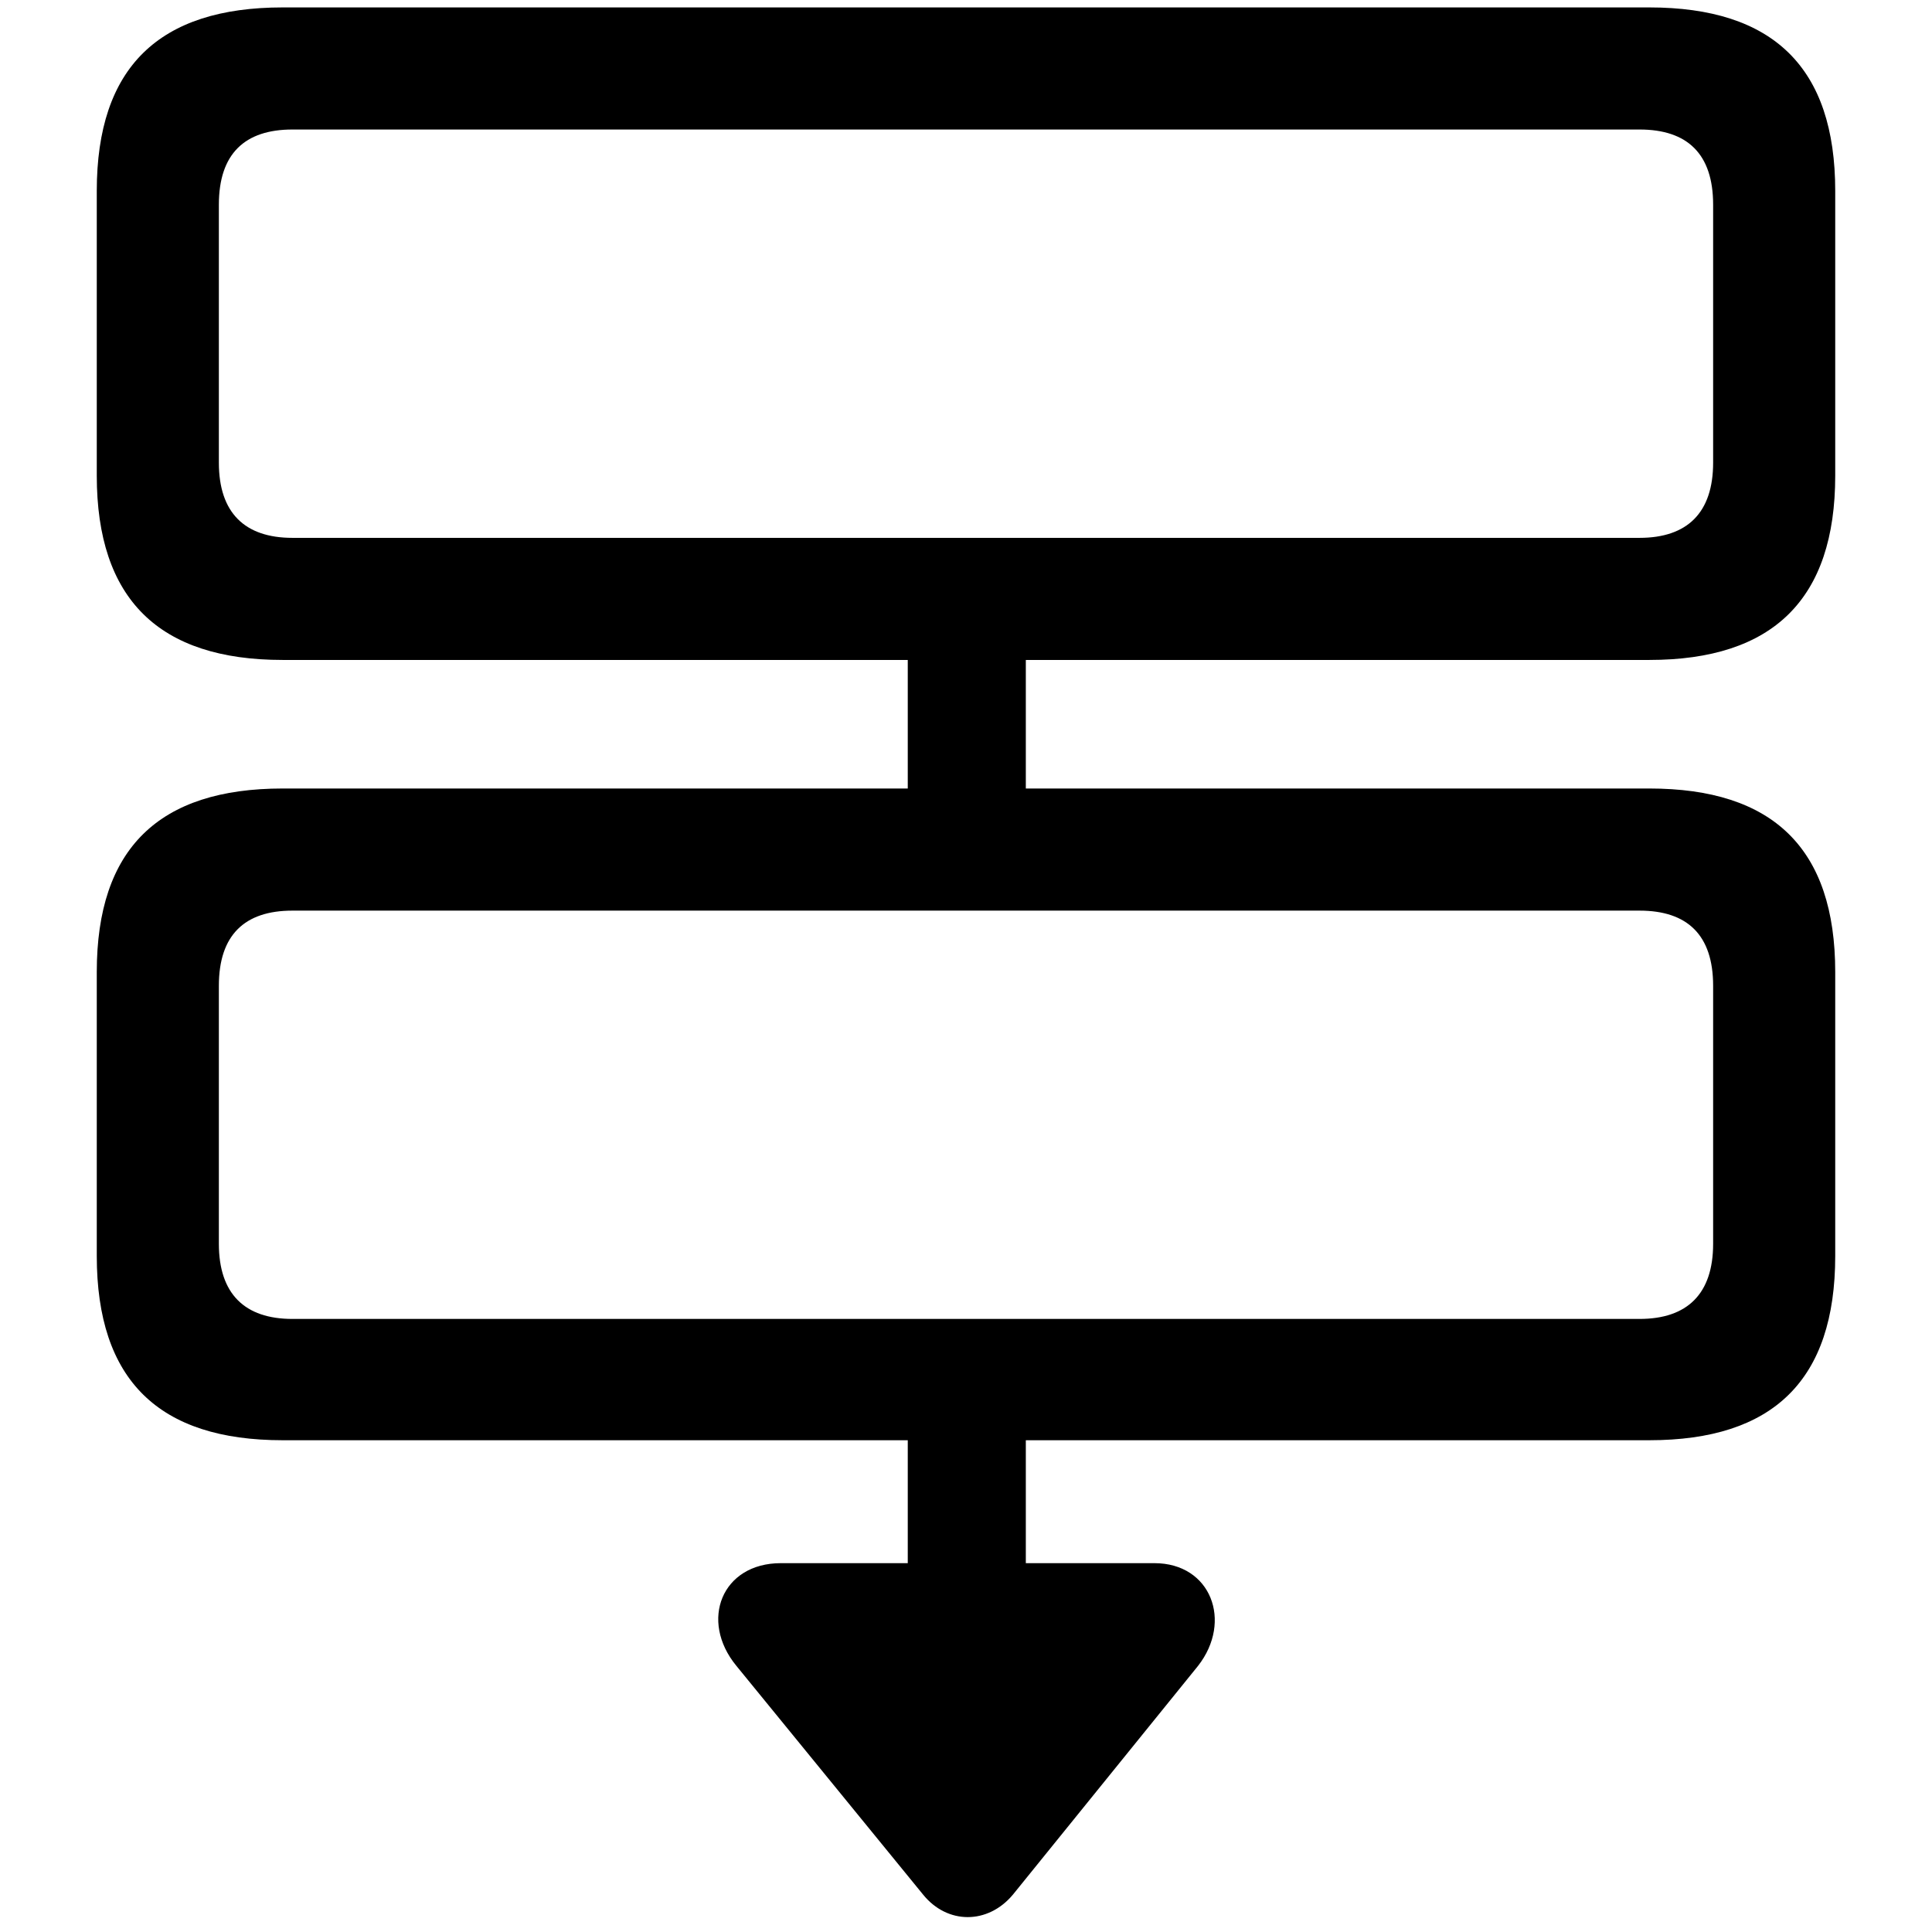
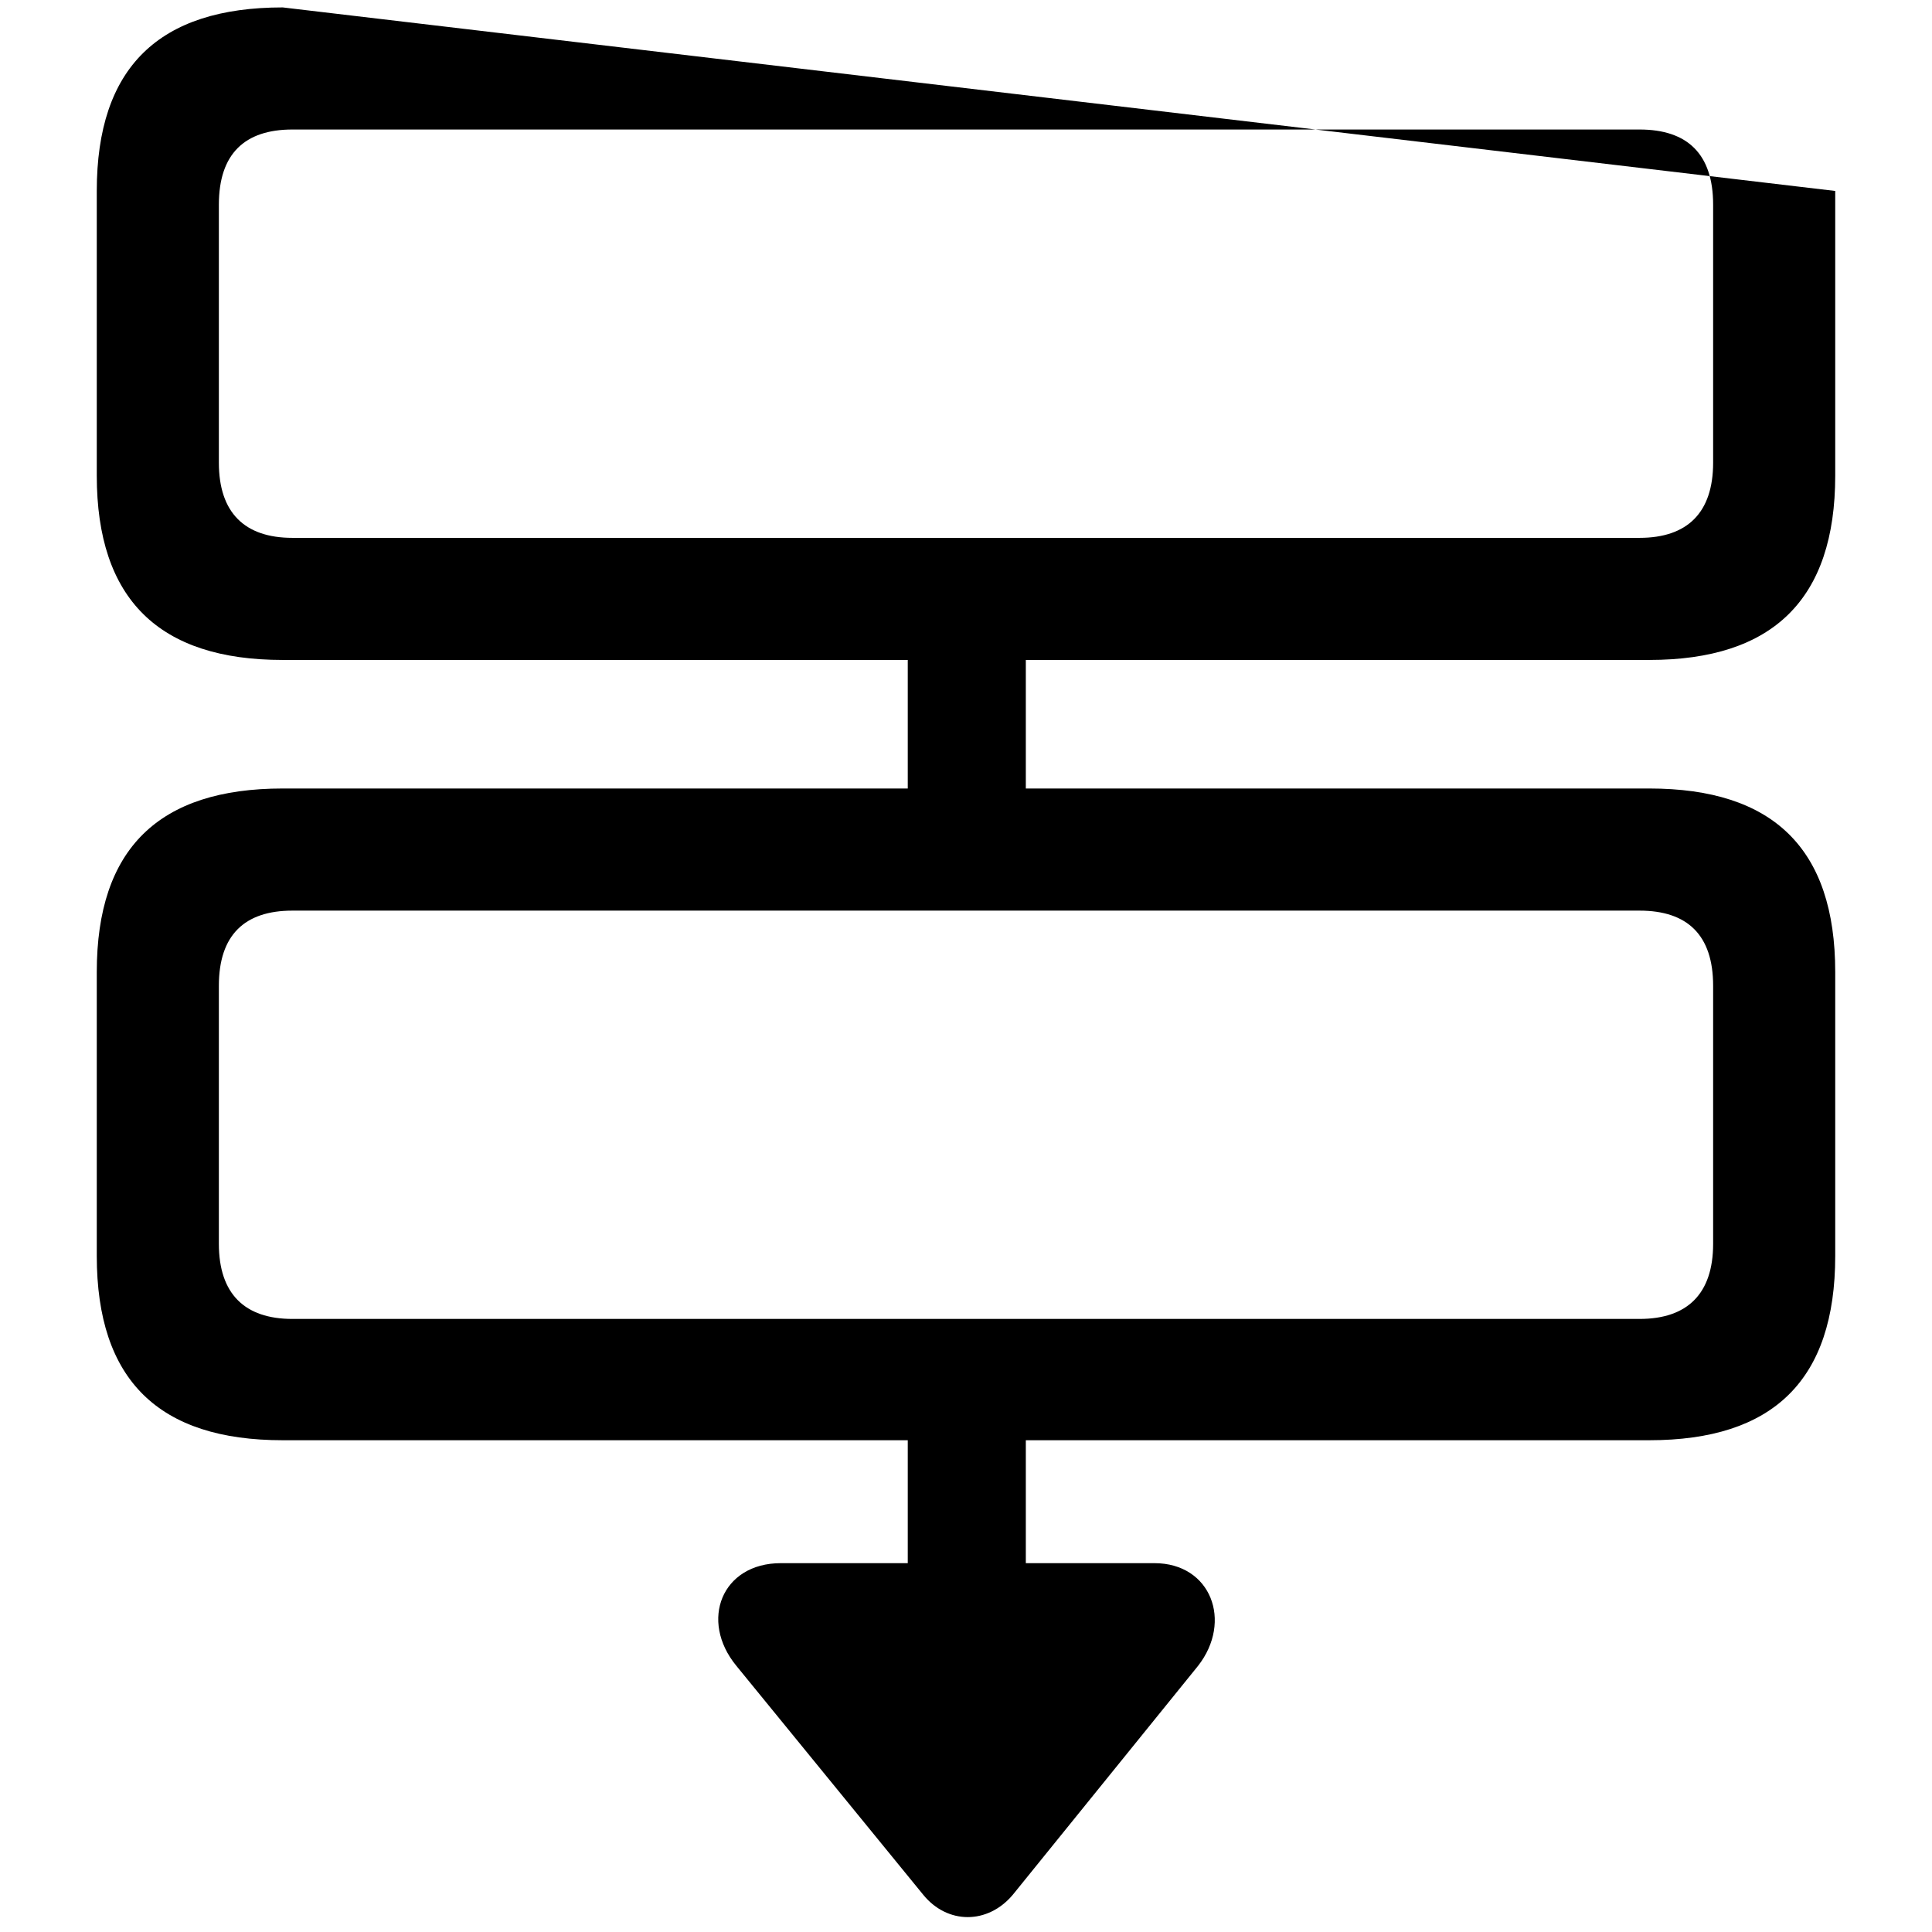
<svg xmlns="http://www.w3.org/2000/svg" fill="#000000" width="800px" height="800px" viewBox="0 0 56 56">
-   <path d="M 8.195 41.746 L 26.312 41.746 L 26.312 45.309 L 22.633 45.309 C 20.922 45.309 20.265 46.973 21.344 48.285 L 26.758 54.918 C 27.461 55.785 28.633 55.785 29.359 54.918 L 34.727 48.285 C 35.734 46.996 35.102 45.309 33.461 45.309 L 29.734 45.309 L 29.734 41.746 L 47.804 41.746 C 51.391 41.746 53.195 40.012 53.195 36.402 L 53.195 28.176 C 53.195 24.59 51.391 22.855 47.804 22.855 L 29.734 22.855 L 29.734 19.129 L 47.804 19.129 C 51.391 19.129 53.195 17.371 53.195 13.785 L 53.195 5.535 C 53.195 1.949 51.391 .215 47.804 .215 L 8.195 .215 C 4.609 .215 2.805 1.949 2.805 5.535 L 2.805 13.785 C 2.805 17.371 4.609 19.129 8.195 19.129 L 26.312 19.129 L 26.312 22.855 L 8.195 22.855 C 4.609 22.855 2.805 24.59 2.805 28.176 L 2.805 36.402 C 2.805 40.012 4.609 41.746 8.195 41.746 Z M 8.476 15.59 C 7.094 15.59 6.344 14.863 6.344 13.41 L 6.344 5.934 C 6.344 4.457 7.094 3.754 8.476 3.754 L 47.523 3.754 C 48.906 3.754 49.656 4.457 49.656 5.934 L 49.656 13.41 C 49.656 14.863 48.906 15.59 47.523 15.59 Z M 8.476 38.23 C 7.094 38.23 6.344 37.504 6.344 36.051 L 6.344 28.574 C 6.344 27.098 7.094 26.395 8.476 26.395 L 47.523 26.395 C 48.906 26.395 49.656 27.098 49.656 28.574 L 49.656 36.051 C 49.656 37.504 48.906 38.23 47.523 38.23 Z" />
+   <path d="M 8.195 41.746 L 26.312 41.746 L 26.312 45.309 L 22.633 45.309 C 20.922 45.309 20.265 46.973 21.344 48.285 L 26.758 54.918 C 27.461 55.785 28.633 55.785 29.359 54.918 L 34.727 48.285 C 35.734 46.996 35.102 45.309 33.461 45.309 L 29.734 45.309 L 29.734 41.746 L 47.804 41.746 C 51.391 41.746 53.195 40.012 53.195 36.402 L 53.195 28.176 C 53.195 24.59 51.391 22.855 47.804 22.855 L 29.734 22.855 L 29.734 19.129 L 47.804 19.129 C 51.391 19.129 53.195 17.371 53.195 13.785 L 53.195 5.535 L 8.195 .215 C 4.609 .215 2.805 1.949 2.805 5.535 L 2.805 13.785 C 2.805 17.371 4.609 19.129 8.195 19.129 L 26.312 19.129 L 26.312 22.855 L 8.195 22.855 C 4.609 22.855 2.805 24.59 2.805 28.176 L 2.805 36.402 C 2.805 40.012 4.609 41.746 8.195 41.746 Z M 8.476 15.59 C 7.094 15.59 6.344 14.863 6.344 13.41 L 6.344 5.934 C 6.344 4.457 7.094 3.754 8.476 3.754 L 47.523 3.754 C 48.906 3.754 49.656 4.457 49.656 5.934 L 49.656 13.41 C 49.656 14.863 48.906 15.59 47.523 15.59 Z M 8.476 38.23 C 7.094 38.23 6.344 37.504 6.344 36.051 L 6.344 28.574 C 6.344 27.098 7.094 26.395 8.476 26.395 L 47.523 26.395 C 48.906 26.395 49.656 27.098 49.656 28.574 L 49.656 36.051 C 49.656 37.504 48.906 38.23 47.523 38.23 Z" />
</svg>